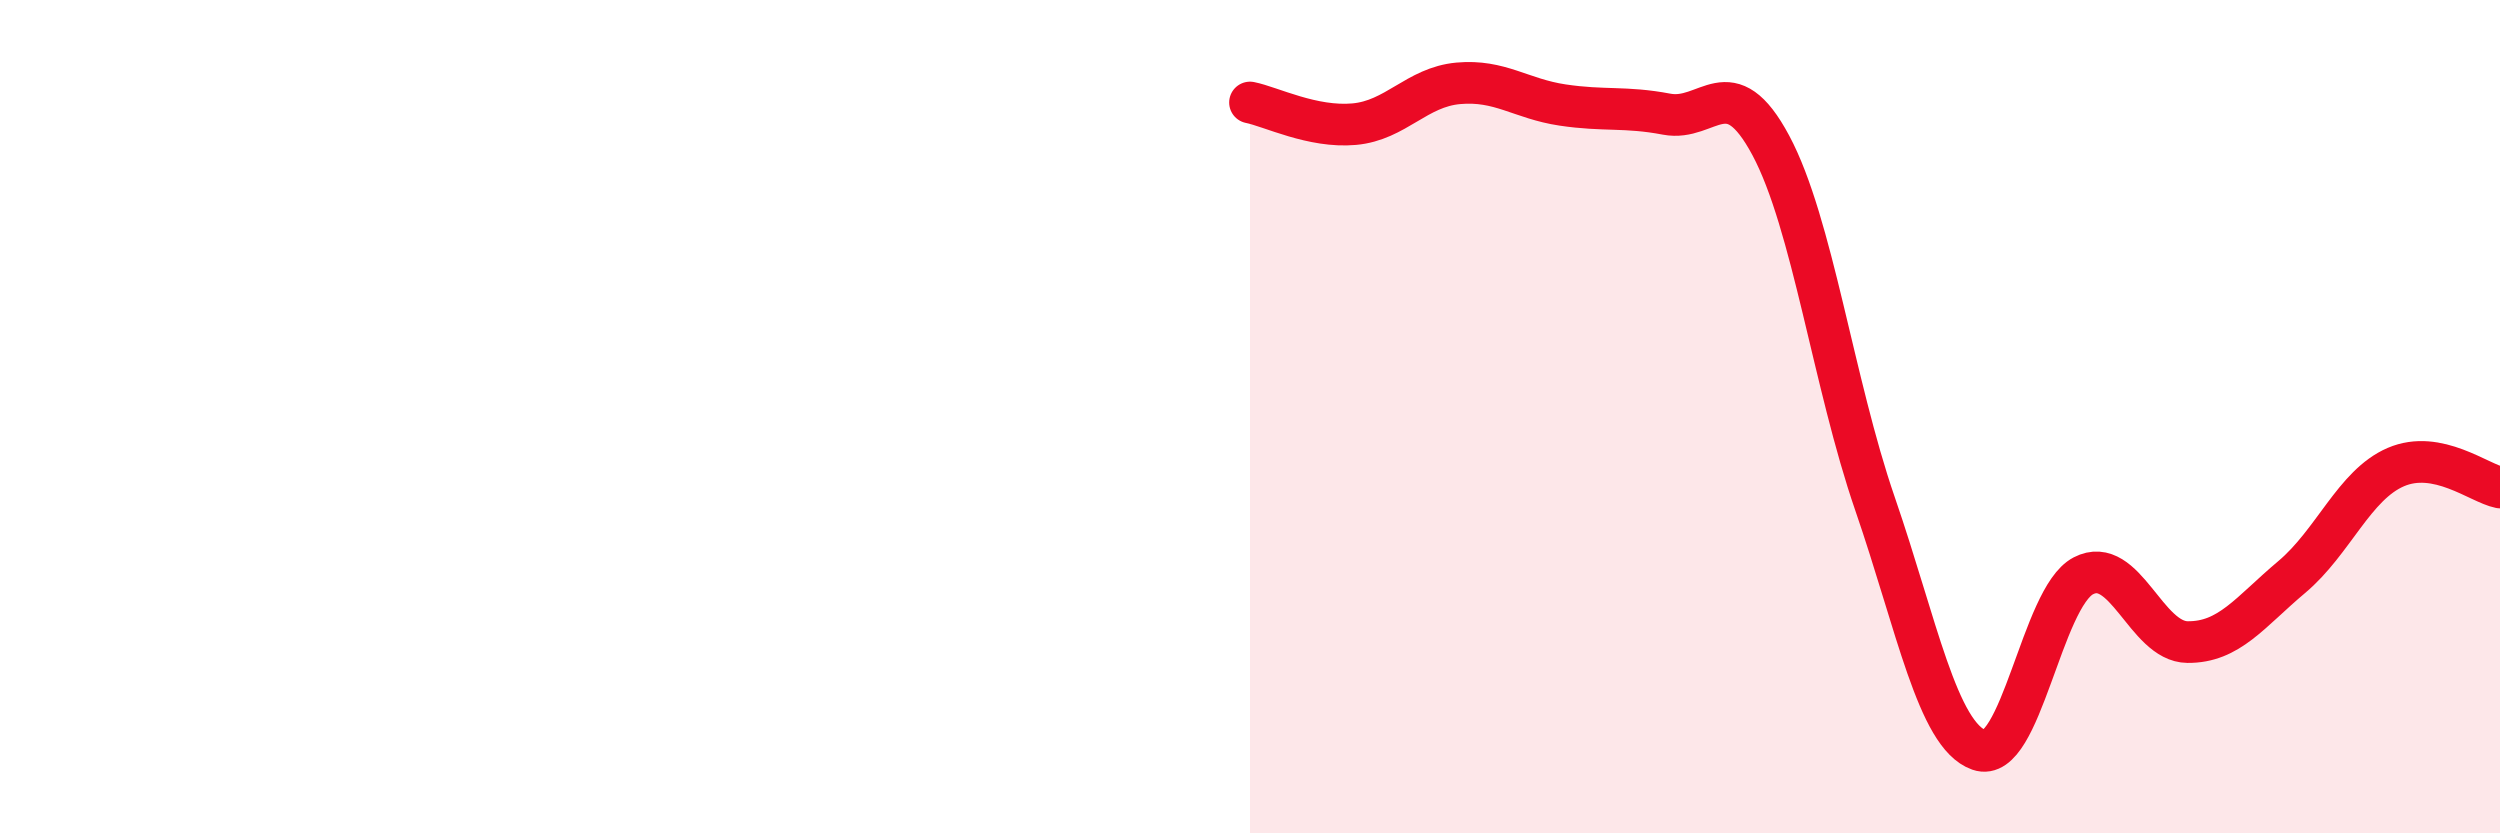
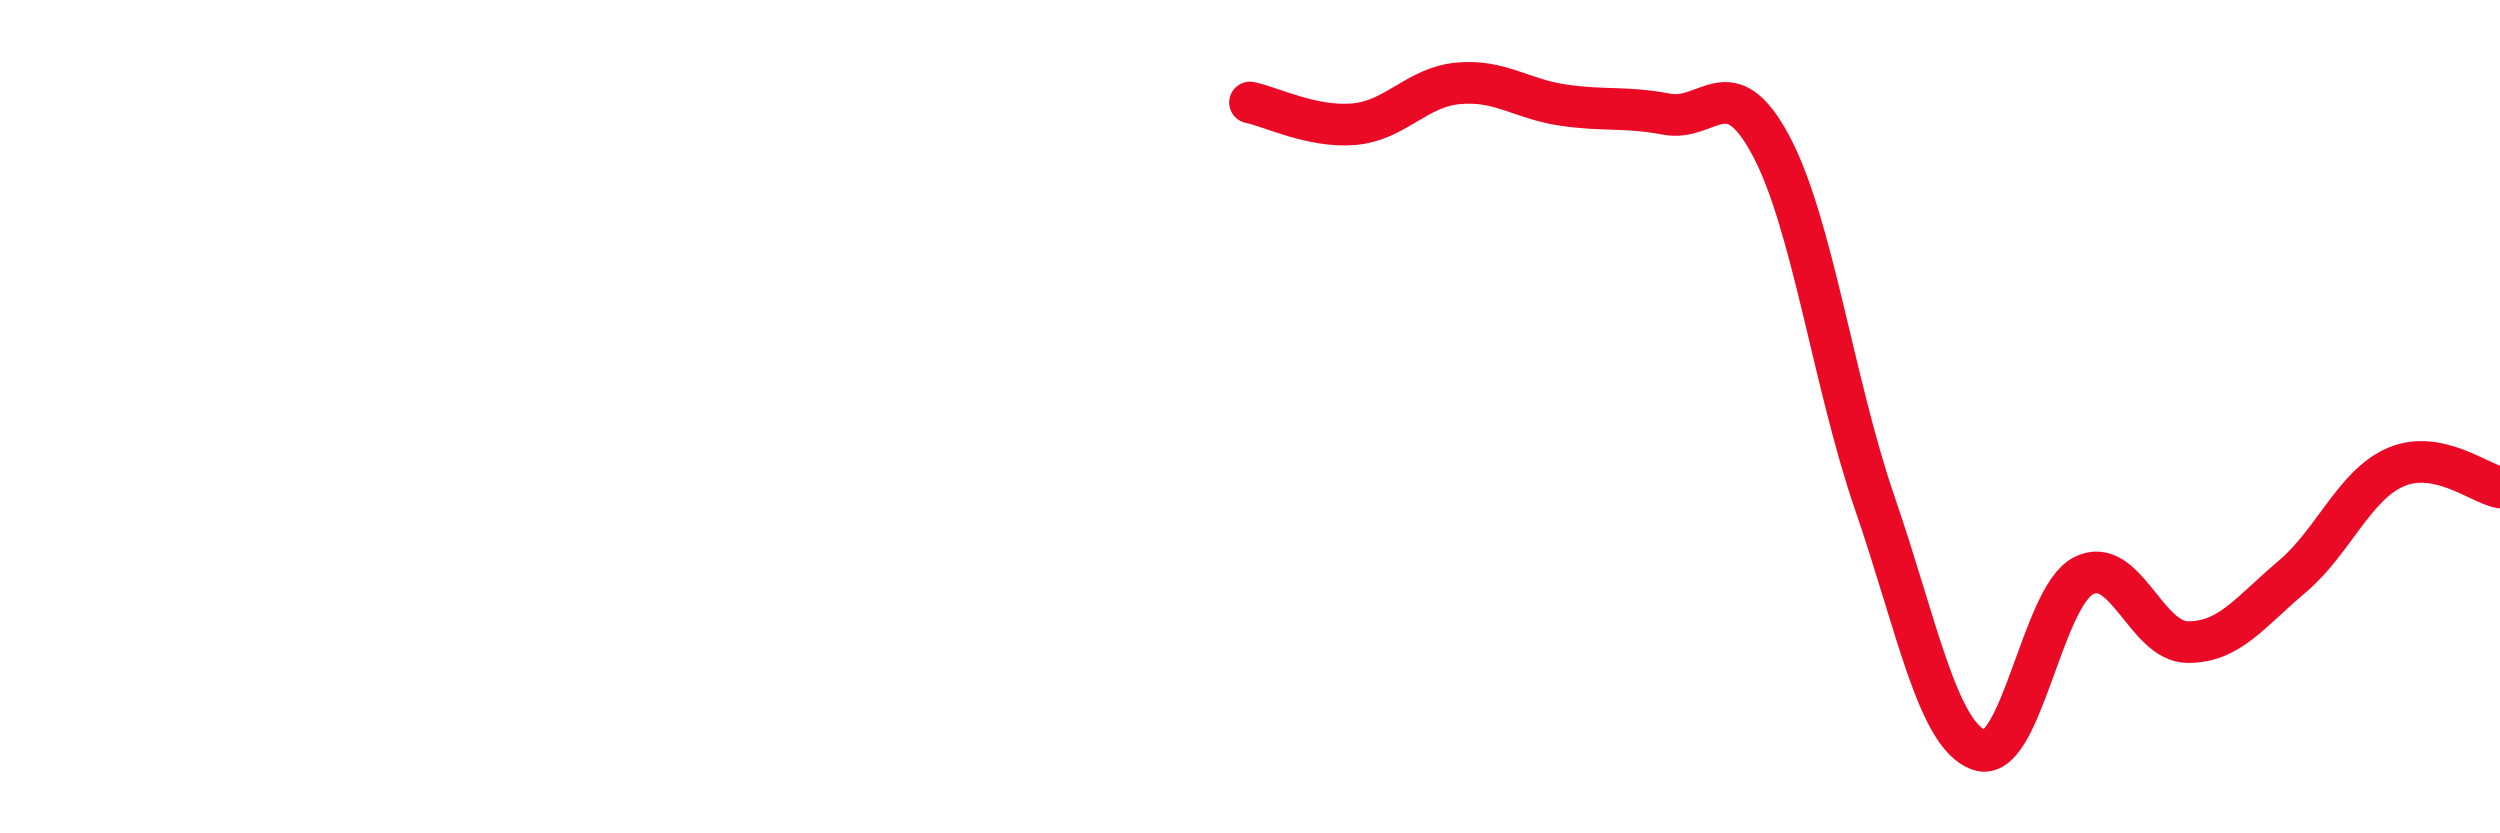
<svg xmlns="http://www.w3.org/2000/svg" width="60" height="20" viewBox="0 0 60 20">
-   <path d="M 30,2.46 C 30.5,2.56 31.5,3.07 32.5,2.98 C 33.5,2.89 34,2.09 35,2 C 36,1.91 36.5,2.37 37.5,2.52 C 38.5,2.67 39,2.55 40,2.74 C 41,2.93 41.5,1.62 42.5,3.49 C 43.5,5.36 44,9.19 45,12.09 C 46,14.99 46.5,17.65 47.5,18 C 48.5,18.35 49,14.34 50,13.82 C 51,13.3 51.5,15.4 52.5,15.41 C 53.5,15.42 54,14.69 55,13.85 C 56,13.01 56.5,11.64 57.5,11.21 C 58.5,10.78 59.5,11.6 60,11.7L60 20L30 20Z" fill="#EB0A25" opacity="0.1" stroke-linecap="round" stroke-linejoin="round" />
  <path d="M 30,2.46 C 30.5,2.56 31.5,3.07 32.5,2.98 C 33.5,2.89 34,2.09 35,2 C 36,1.91 36.5,2.37 37.5,2.52 C 38.5,2.67 39,2.55 40,2.74 C 41,2.93 41.5,1.62 42.5,3.49 C 43.5,5.36 44,9.19 45,12.09 C 46,14.99 46.5,17.65 47.5,18 C 48.5,18.35 49,14.34 50,13.82 C 51,13.3 51.5,15.4 52.5,15.41 C 53.5,15.42 54,14.69 55,13.85 C 56,13.01 56.5,11.64 57.5,11.21 C 58.5,10.78 59.5,11.6 60,11.7" stroke="#EB0A25" stroke-width="1" fill="none" stroke-linecap="round" stroke-linejoin="round" />
</svg>